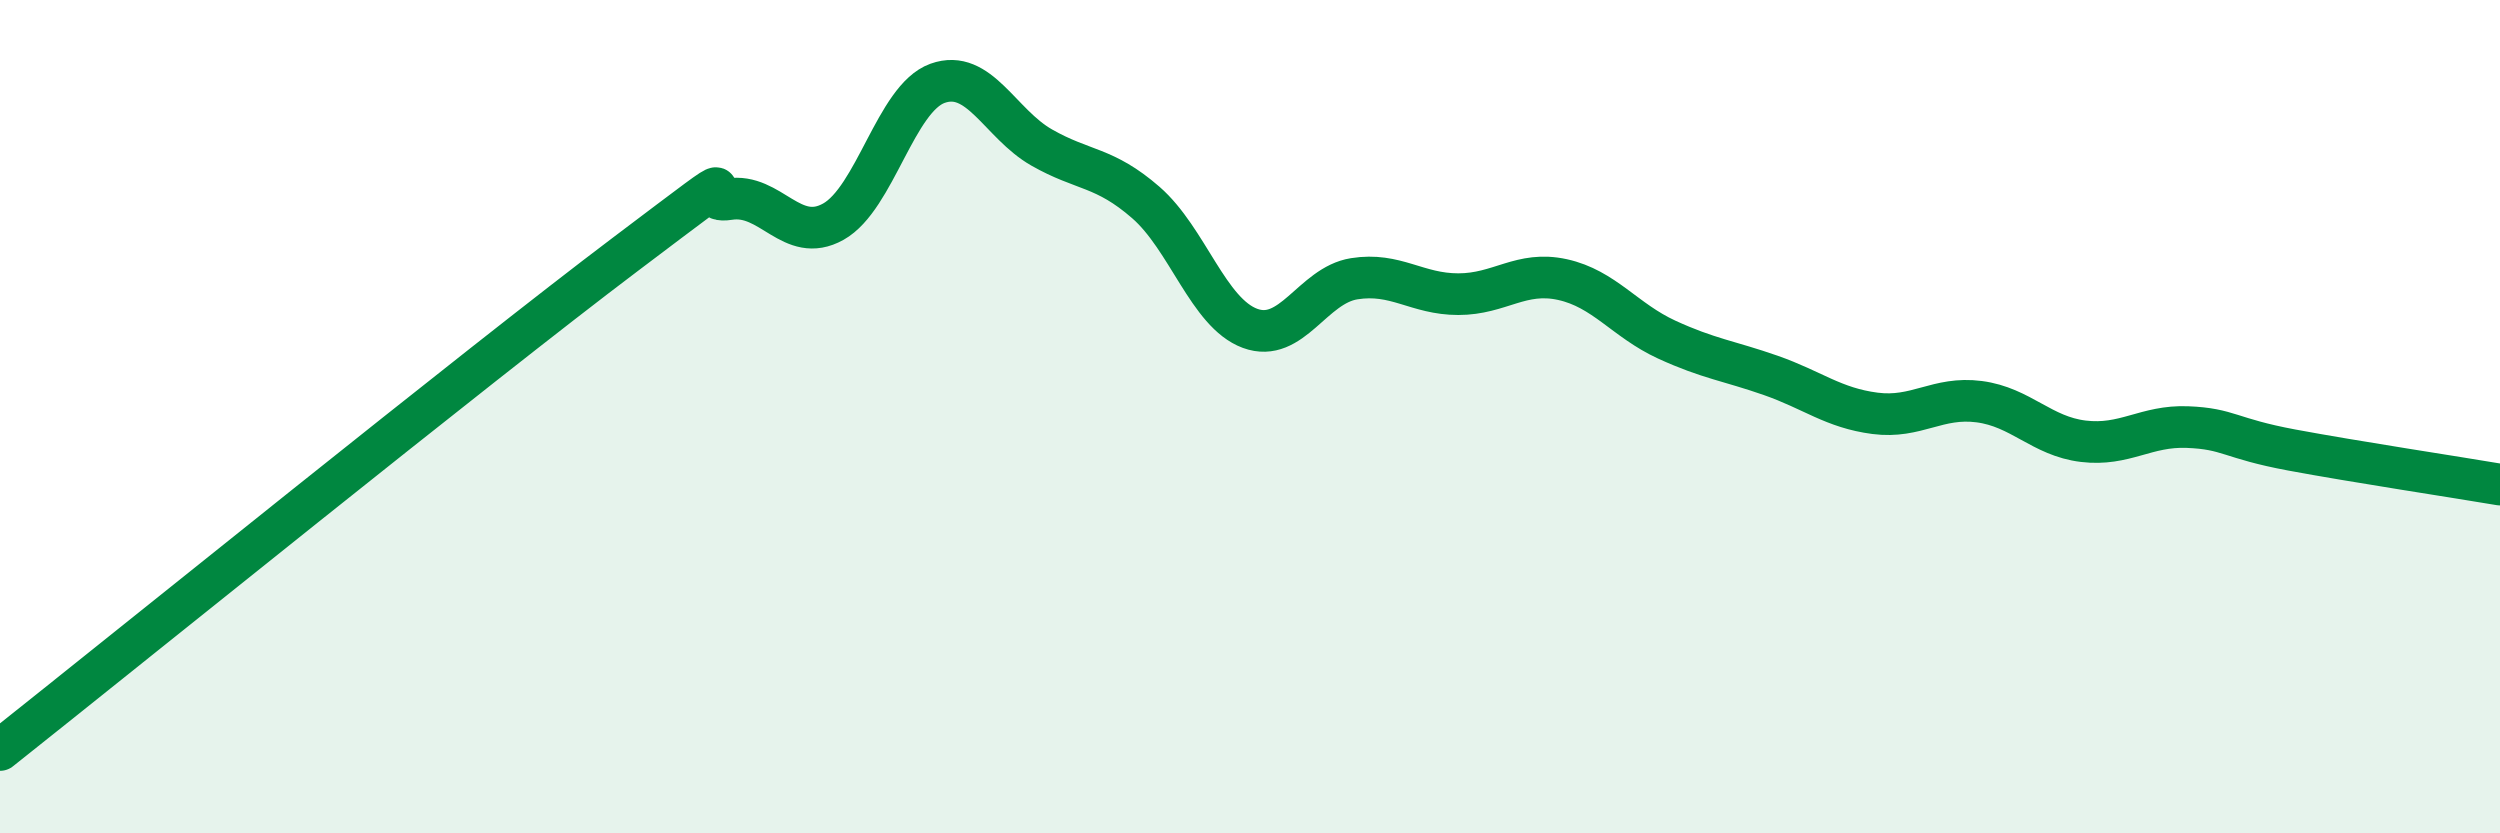
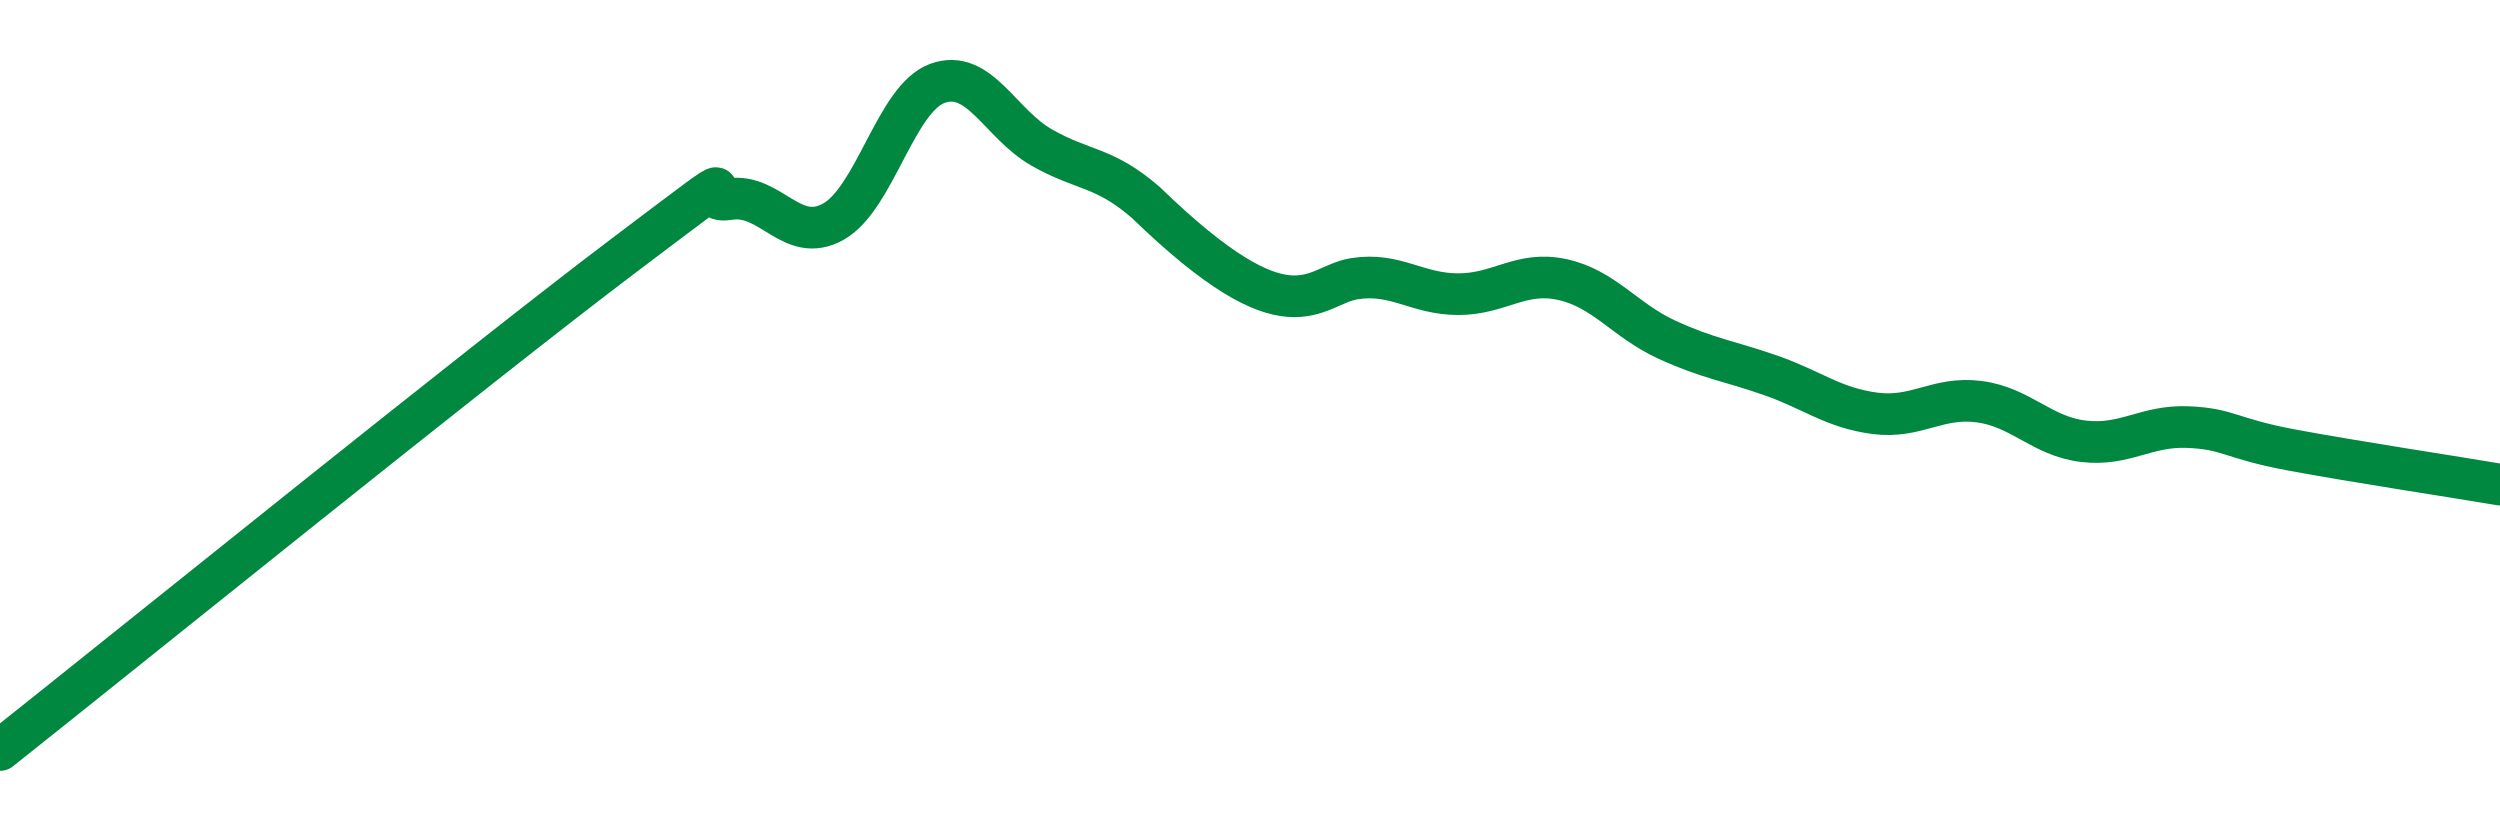
<svg xmlns="http://www.w3.org/2000/svg" width="60" height="20" viewBox="0 0 60 20">
-   <path d="M 0,18 C 3,15.62 11.5,8.75 15,6.11 C 18.5,3.47 16.5,4.94 17.5,4.78 C 18.5,4.62 19,5.88 20,5.32 C 21,4.76 21.5,2.36 22.5,2 C 23.5,1.64 24,2.97 25,3.54 C 26,4.11 26.5,3.99 27.5,4.86 C 28.5,5.73 29,7.51 30,7.88 C 31,8.25 31.5,6.85 32.5,6.69 C 33.5,6.53 34,7.06 35,7.06 C 36,7.06 36.5,6.49 37.5,6.71 C 38.5,6.93 39,7.69 40,8.15 C 41,8.61 41.5,8.66 42.5,9.01 C 43.5,9.36 44,9.79 45,9.92 C 46,10.05 46.5,9.51 47.5,9.64 C 48.5,9.77 49,10.47 50,10.59 C 51,10.71 51.5,10.21 52.5,10.25 C 53.5,10.29 53.5,10.52 55,10.8 C 56.5,11.08 59,11.46 60,11.63L60 20L0 20Z" fill="#008740" opacity="0.1" stroke-linecap="round" stroke-linejoin="round" />
-   <path d="M 0,18 C 3,15.62 11.5,8.75 15,6.11 C 18.5,3.47 16.5,4.94 17.5,4.78 C 18.5,4.62 19,5.88 20,5.32 C 21,4.76 21.5,2.36 22.5,2 C 23.5,1.64 24,2.97 25,3.54 C 26,4.11 26.5,3.99 27.5,4.86 C 28.5,5.73 29,7.51 30,7.88 C 31,8.25 31.5,6.85 32.5,6.69 C 33.5,6.53 34,7.06 35,7.06 C 36,7.06 36.5,6.49 37.5,6.71 C 38.5,6.93 39,7.69 40,8.15 C 41,8.61 41.5,8.66 42.5,9.01 C 43.5,9.36 44,9.79 45,9.92 C 46,10.05 46.5,9.51 47.5,9.64 C 48.5,9.77 49,10.47 50,10.59 C 51,10.71 51.5,10.21 52.5,10.25 C 53.5,10.29 53.5,10.52 55,10.8 C 56.5,11.08 59,11.46 60,11.63" stroke="#008740" stroke-width="1" fill="none" stroke-linecap="round" stroke-linejoin="round" />
+   <path d="M 0,18 C 3,15.62 11.5,8.75 15,6.11 C 18.5,3.47 16.5,4.94 17.5,4.78 C 18.5,4.62 19,5.88 20,5.32 C 21,4.76 21.5,2.36 22.5,2 C 23.5,1.64 24,2.97 25,3.54 C 26,4.11 26.5,3.99 27.5,4.86 C 31,8.25 31.5,6.85 32.5,6.69 C 33.5,6.53 34,7.06 35,7.06 C 36,7.06 36.5,6.49 37.5,6.71 C 38.5,6.93 39,7.69 40,8.15 C 41,8.61 41.5,8.66 42.5,9.01 C 43.5,9.36 44,9.79 45,9.92 C 46,10.05 46.5,9.51 47.5,9.64 C 48.5,9.77 49,10.47 50,10.59 C 51,10.71 51.5,10.21 52.5,10.25 C 53.5,10.29 53.5,10.52 55,10.8 C 56.5,11.08 59,11.46 60,11.63" stroke="#008740" stroke-width="1" fill="none" stroke-linecap="round" stroke-linejoin="round" />
</svg>